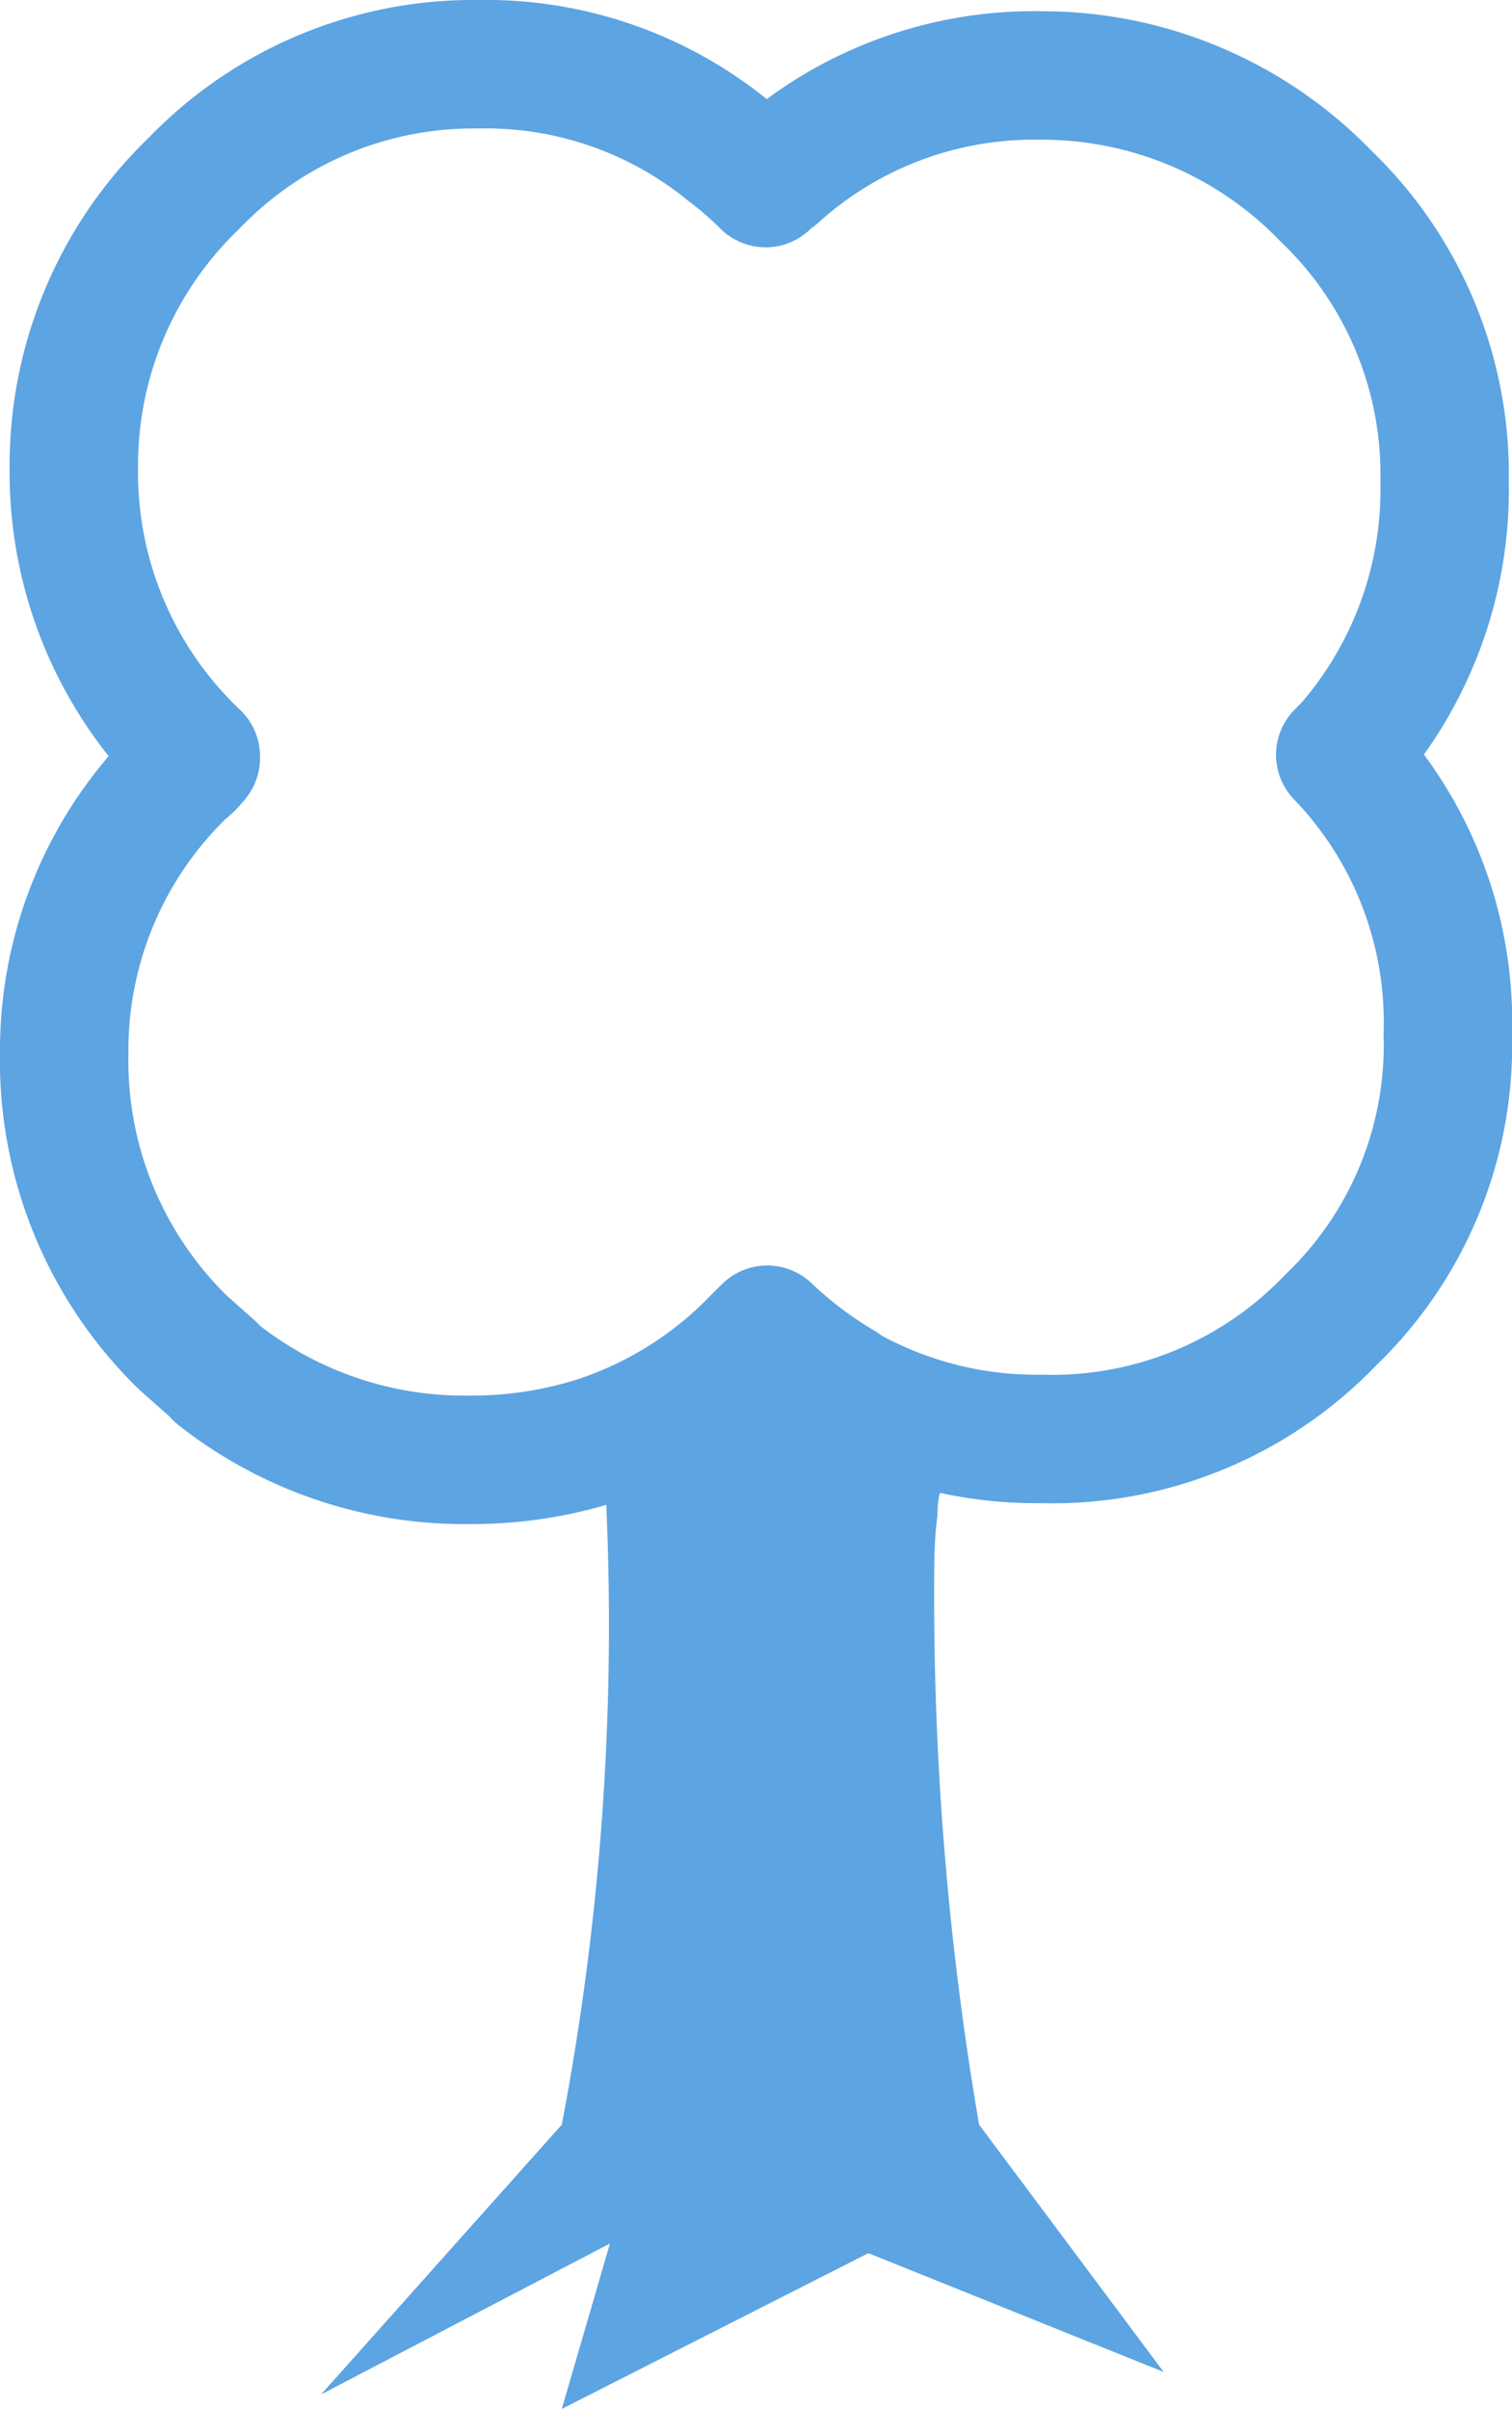
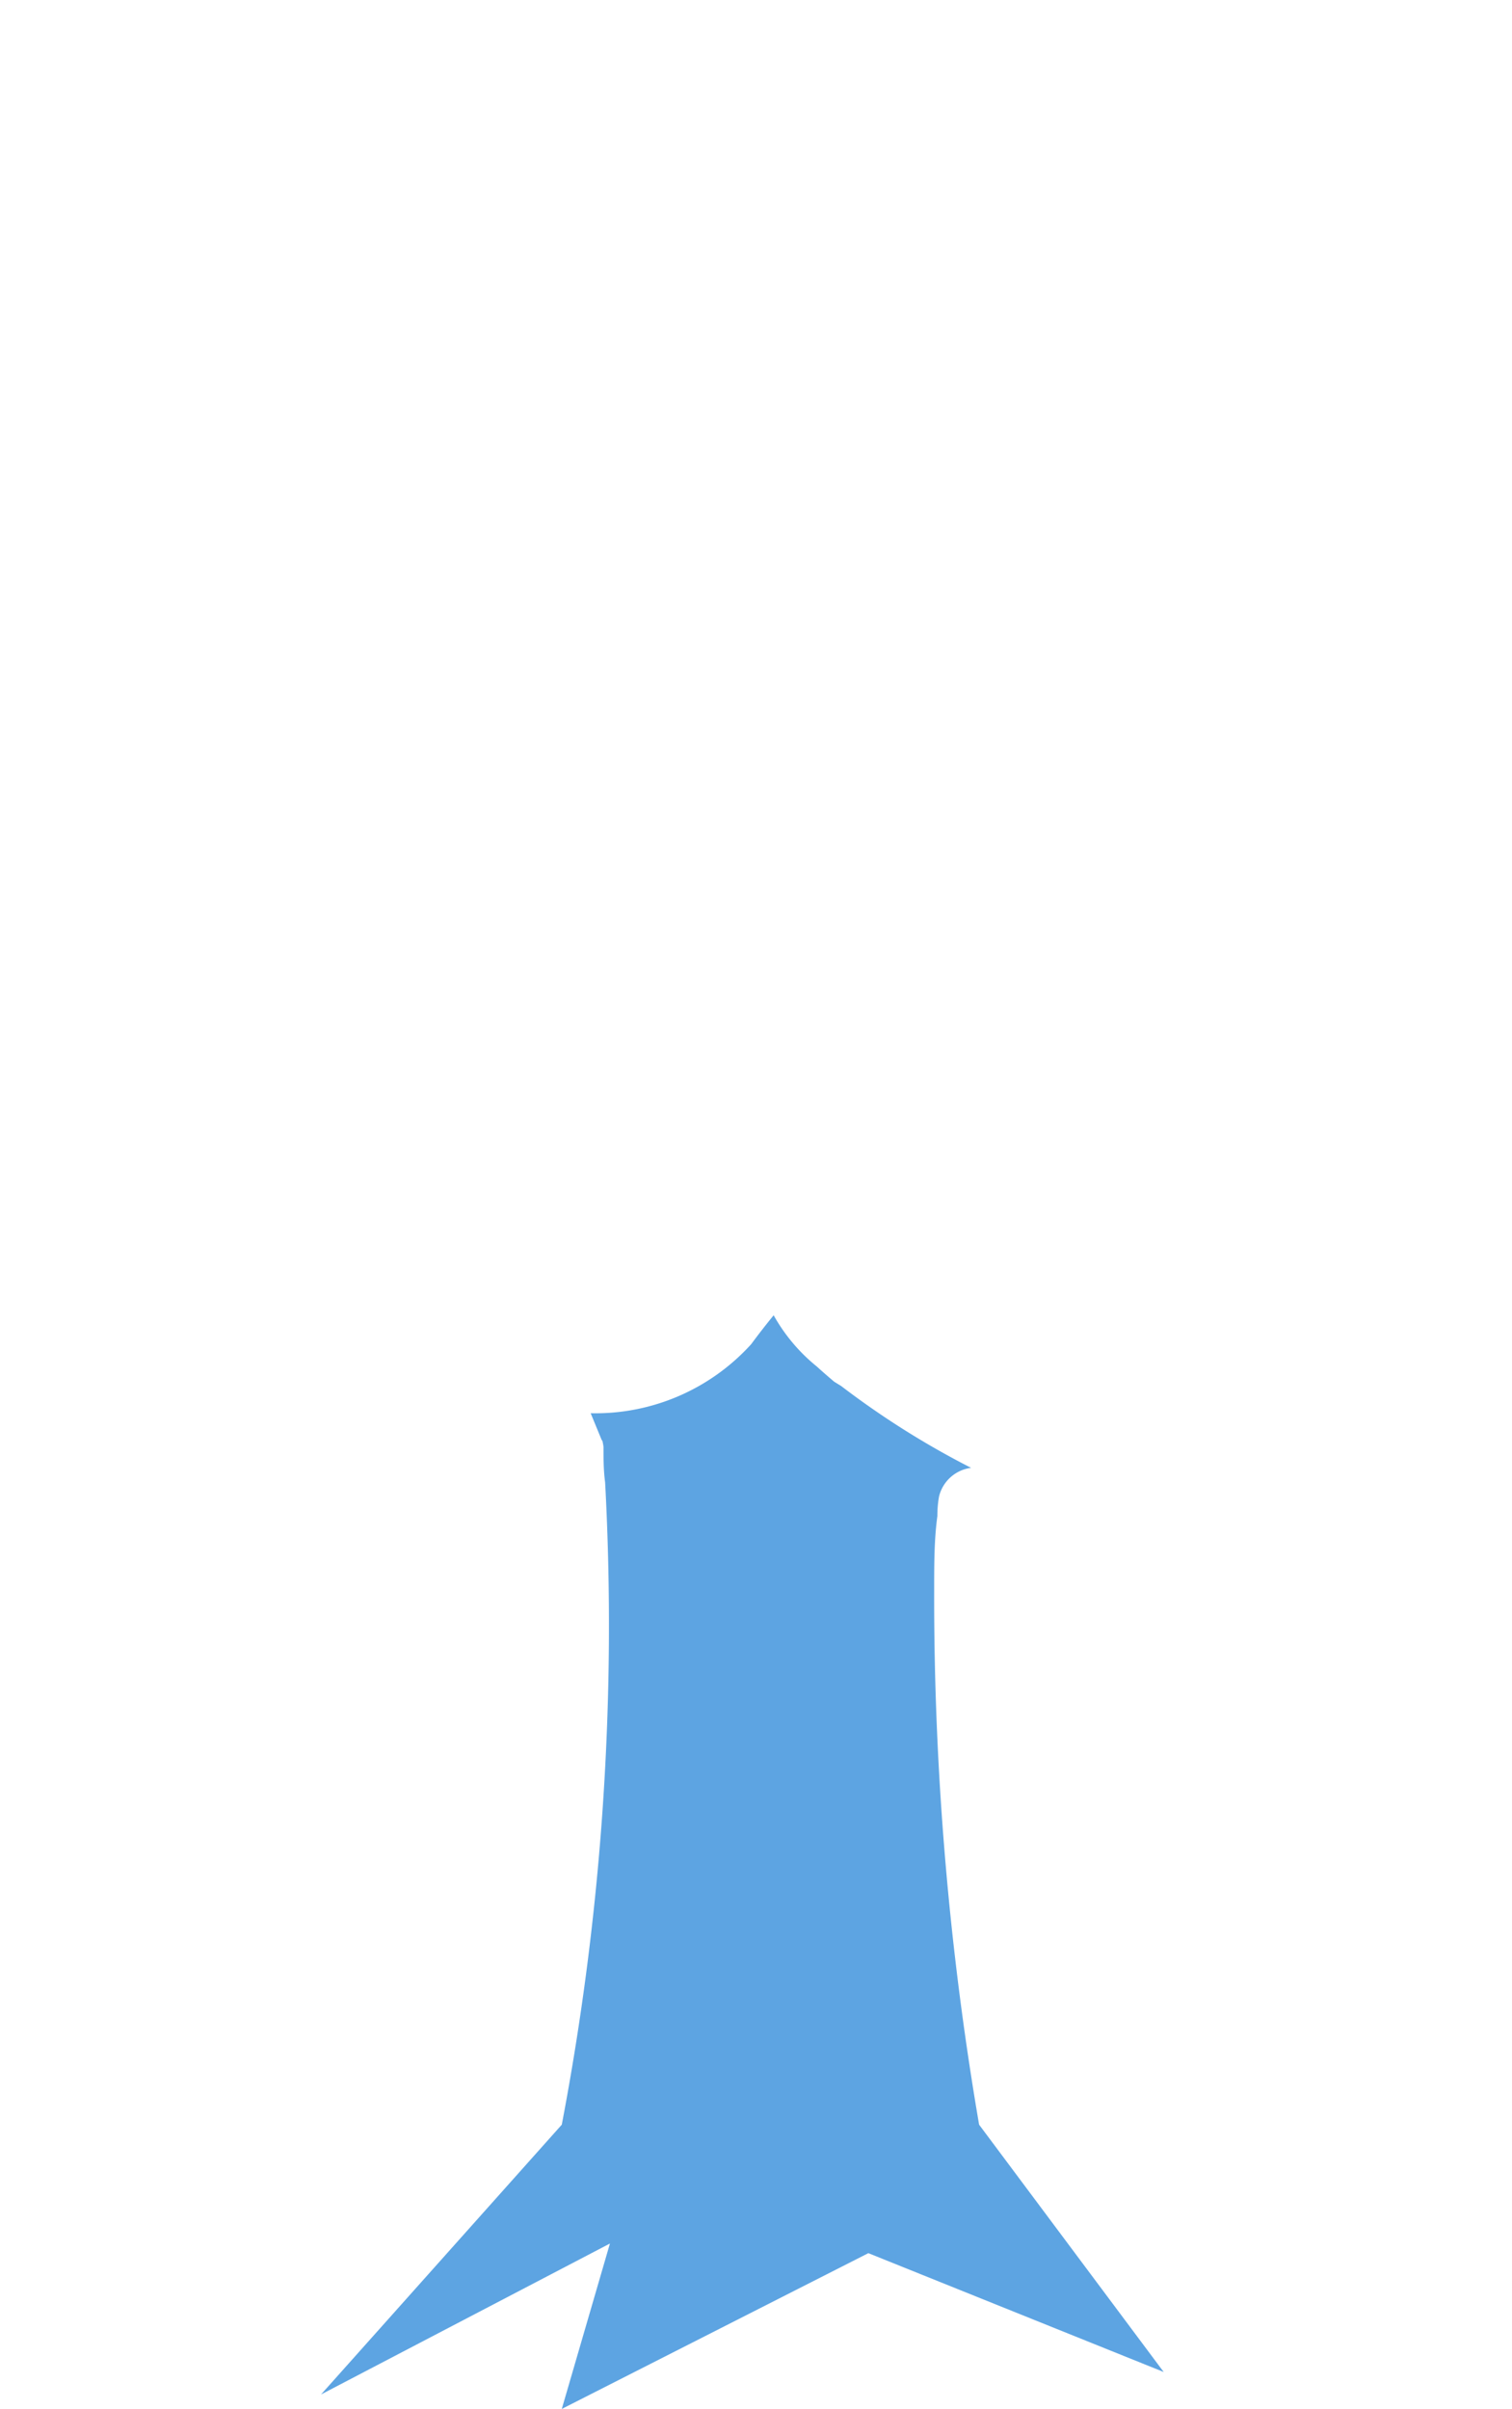
<svg xmlns="http://www.w3.org/2000/svg" width="47.1" height="75" viewBox="0 0 47.1 75">
  <defs>
    <style>.cls-1{fill:#5da4e2;}.cls-2{fill:none;stroke:#5da4e2;stroke-linecap:round;stroke-linejoin:round;stroke-width:4px;}</style>
  </defs>
  <g id="Ebene_2" data-name="Ebene 2">
    <g id="Ebene_1-2" data-name="Ebene 1">
      <g id="Layer18_0_FILL" data-name="Layer18 0 FILL">
        <path class="cls-1" d="M18.75,44.8a1.7,1.7,0,0,1,.05.25c0,.37,0,.73.05,1.1a83,83,0,0,1-1.35,20L10,74.55l9-4.7L17.5,75l9.55-4.85,9.2,3.7-5.75-7.7A97,97,0,0,1,29.1,49.5c0-.8,0-1.57.1-2.3a3.45,3.45,0,0,1,.05-.6,1.18,1.18,0,0,1,1-.9,26.45,26.45,0,0,1-4.05-2.55,13.32,13.32,0,0,1-2.3-1.75l-.4.4a12.19,12.19,0,0,1-4.75,3M18.4,44l.35.85a12.19,12.19,0,0,0,4.75-3l.4-.4a13.32,13.32,0,0,0,2.3,1.75c-.26-.22-.51-.43-.75-.65a5.51,5.51,0,0,1-1.35-1.6c-.27.33-.5.63-.7.9A6.55,6.55,0,0,1,18.4,44Z" />
      </g>
-       <path id="Layer18_0_1_STROKES" data-name="Layer18 0 1 STROKES" class="cls-2" d="M6.6,42.6l-.9-.8a12.25,12.25,0,0,1-3.7-9A12.07,12.07,0,0,1,5.7,24a2.16,2.16,0,0,0,.4-.4l0-.05A12.17,12.17,0,0,1,2.3,14.6,12.17,12.17,0,0,1,6.05,5.7,12.07,12.07,0,0,1,14.9,2a11.94,11.94,0,0,1,7.8,2.7,10.69,10.69,0,0,1,1.15,1l0,0a2.21,2.21,0,0,1,.3-.25,12,12,0,0,1,8.25-3.1,12.29,12.29,0,0,1,8.9,3.75,12,12,0,0,1,3.7,8.9,12.16,12.16,0,0,1-3,8.25l-.25.25A12,12,0,0,1,45.1,32.2a11.85,11.85,0,0,1-3.65,8.9,12,12,0,0,1-9,3.7,12.14,12.14,0,0,1-6.28-1.65M18.75,44.8a12.81,12.81,0,0,1-4.1.65A12.39,12.39,0,0,1,6.8,42.8m19.42.35A12.73,12.73,0,0,1,23.9,41.4l-.4.4a12.19,12.19,0,0,1-4.75,3" />
    </g>
  </g>
</svg>